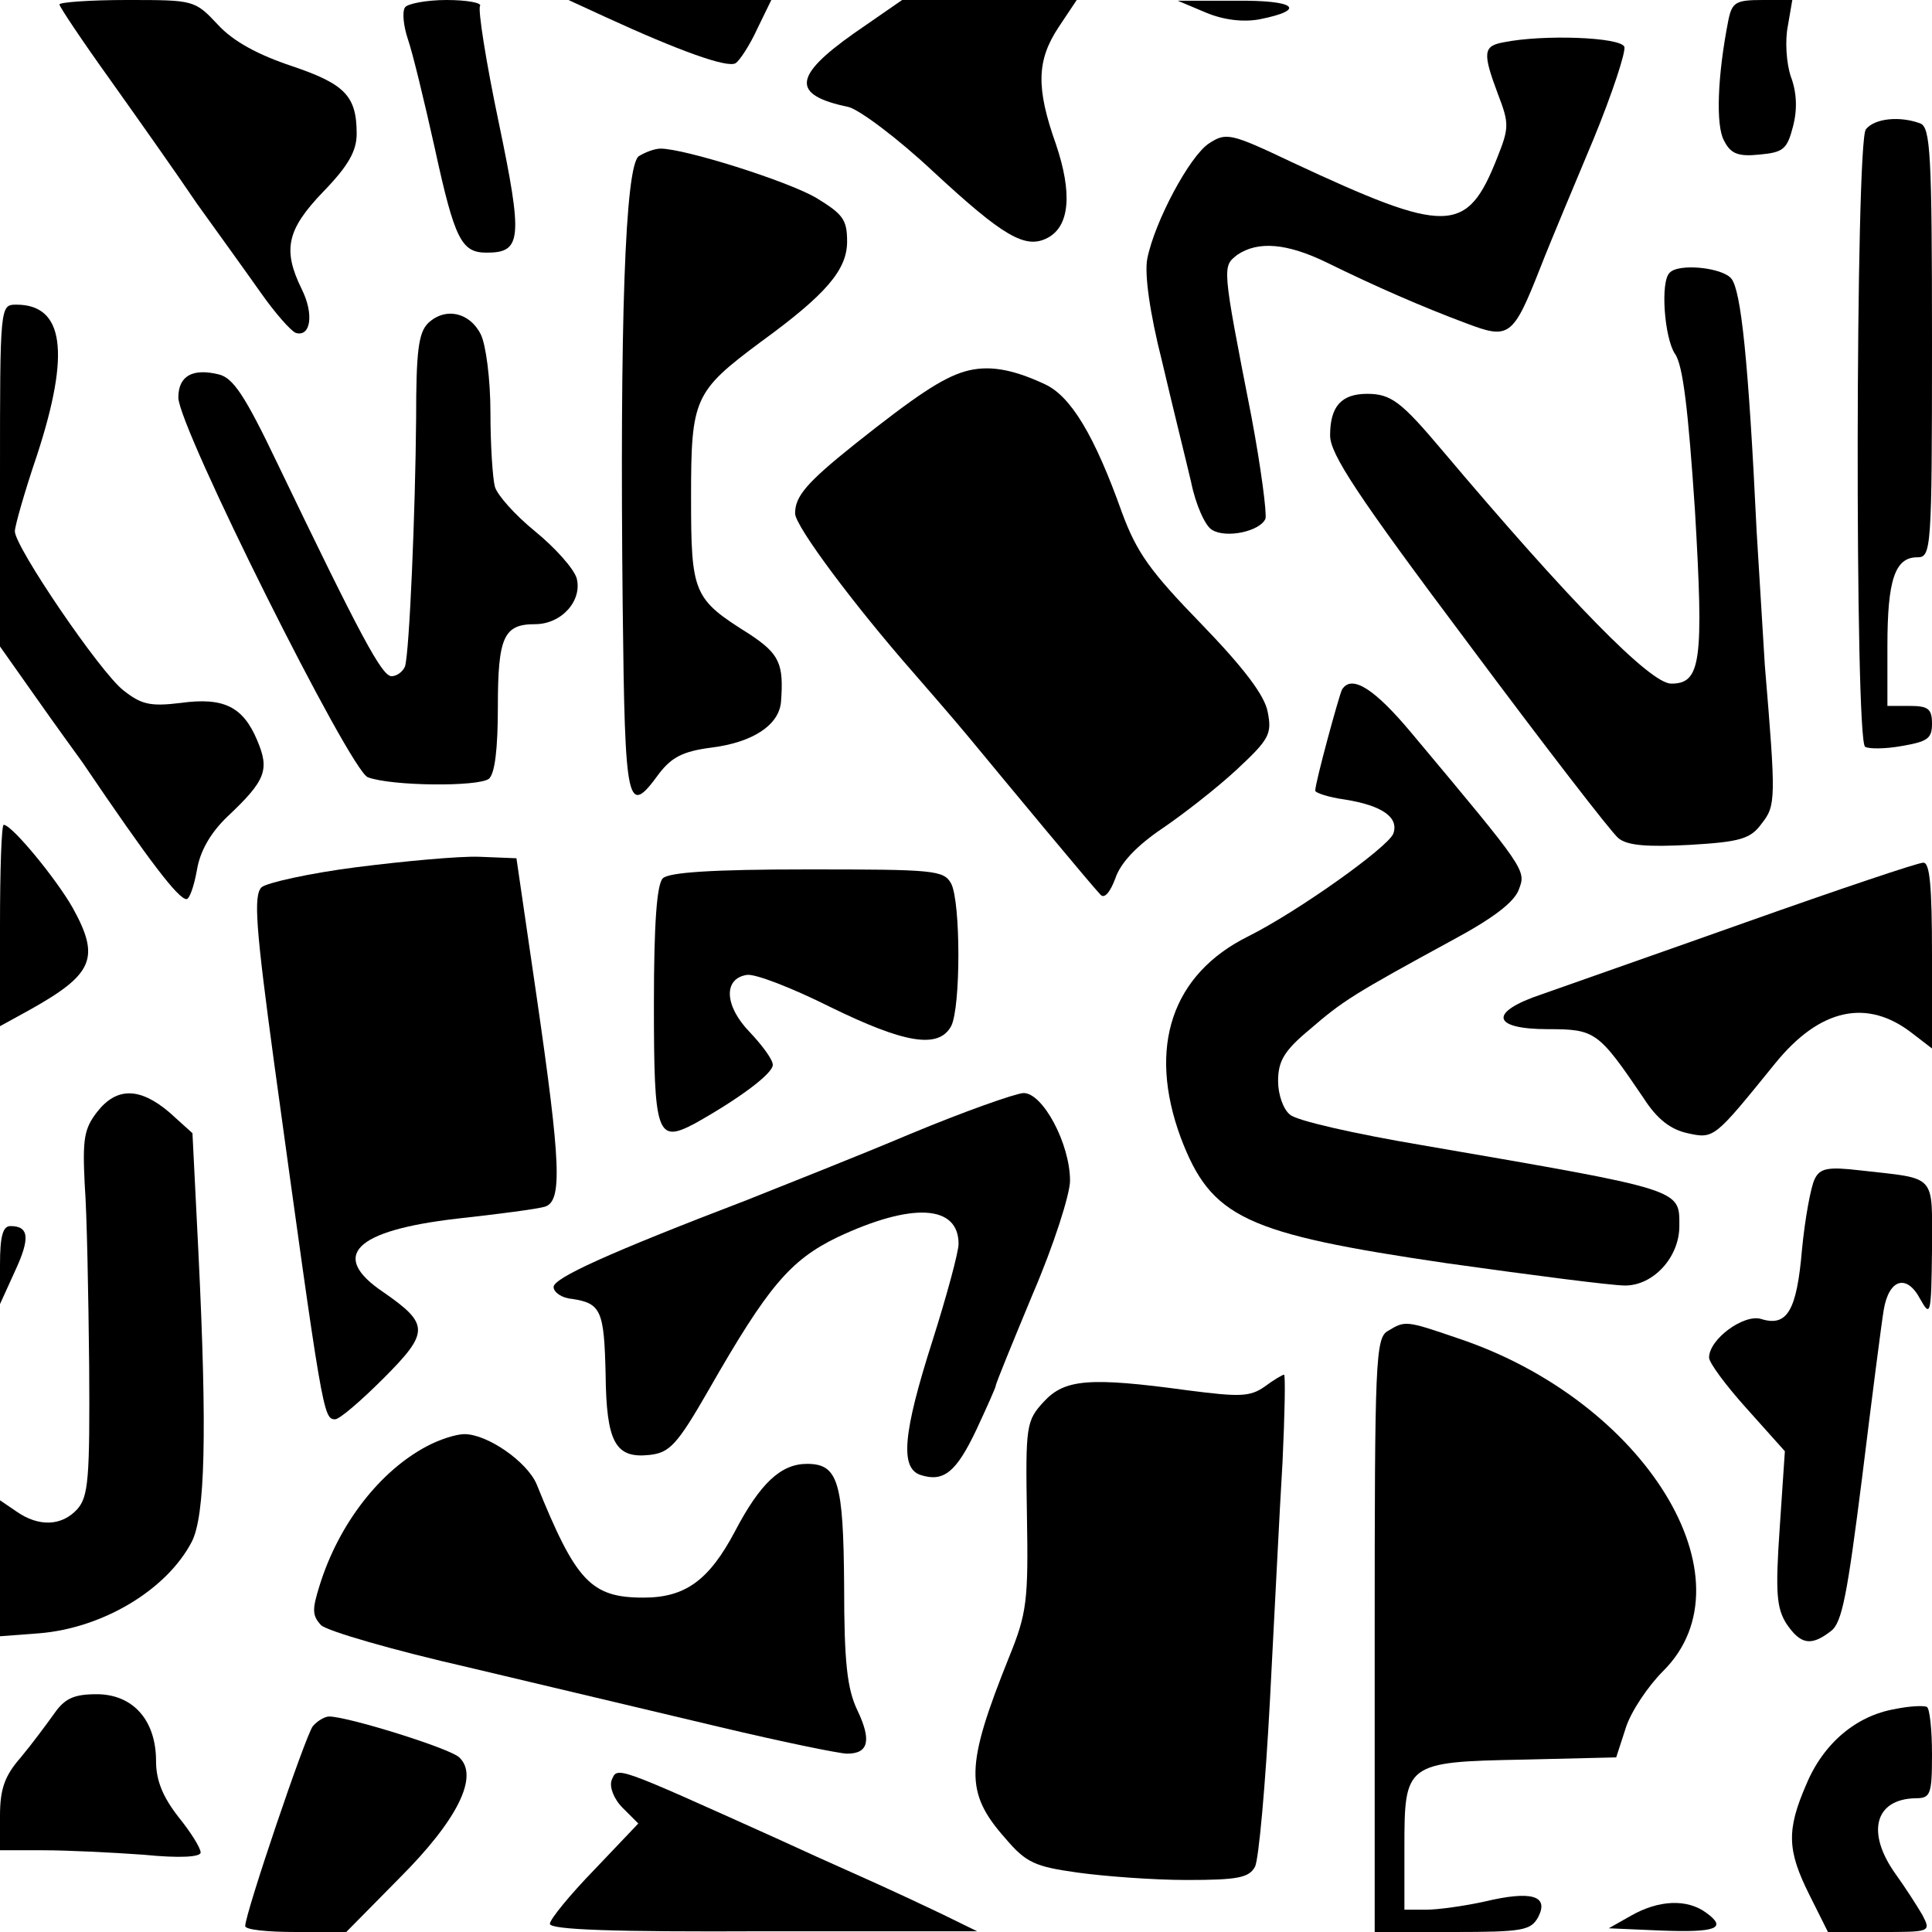
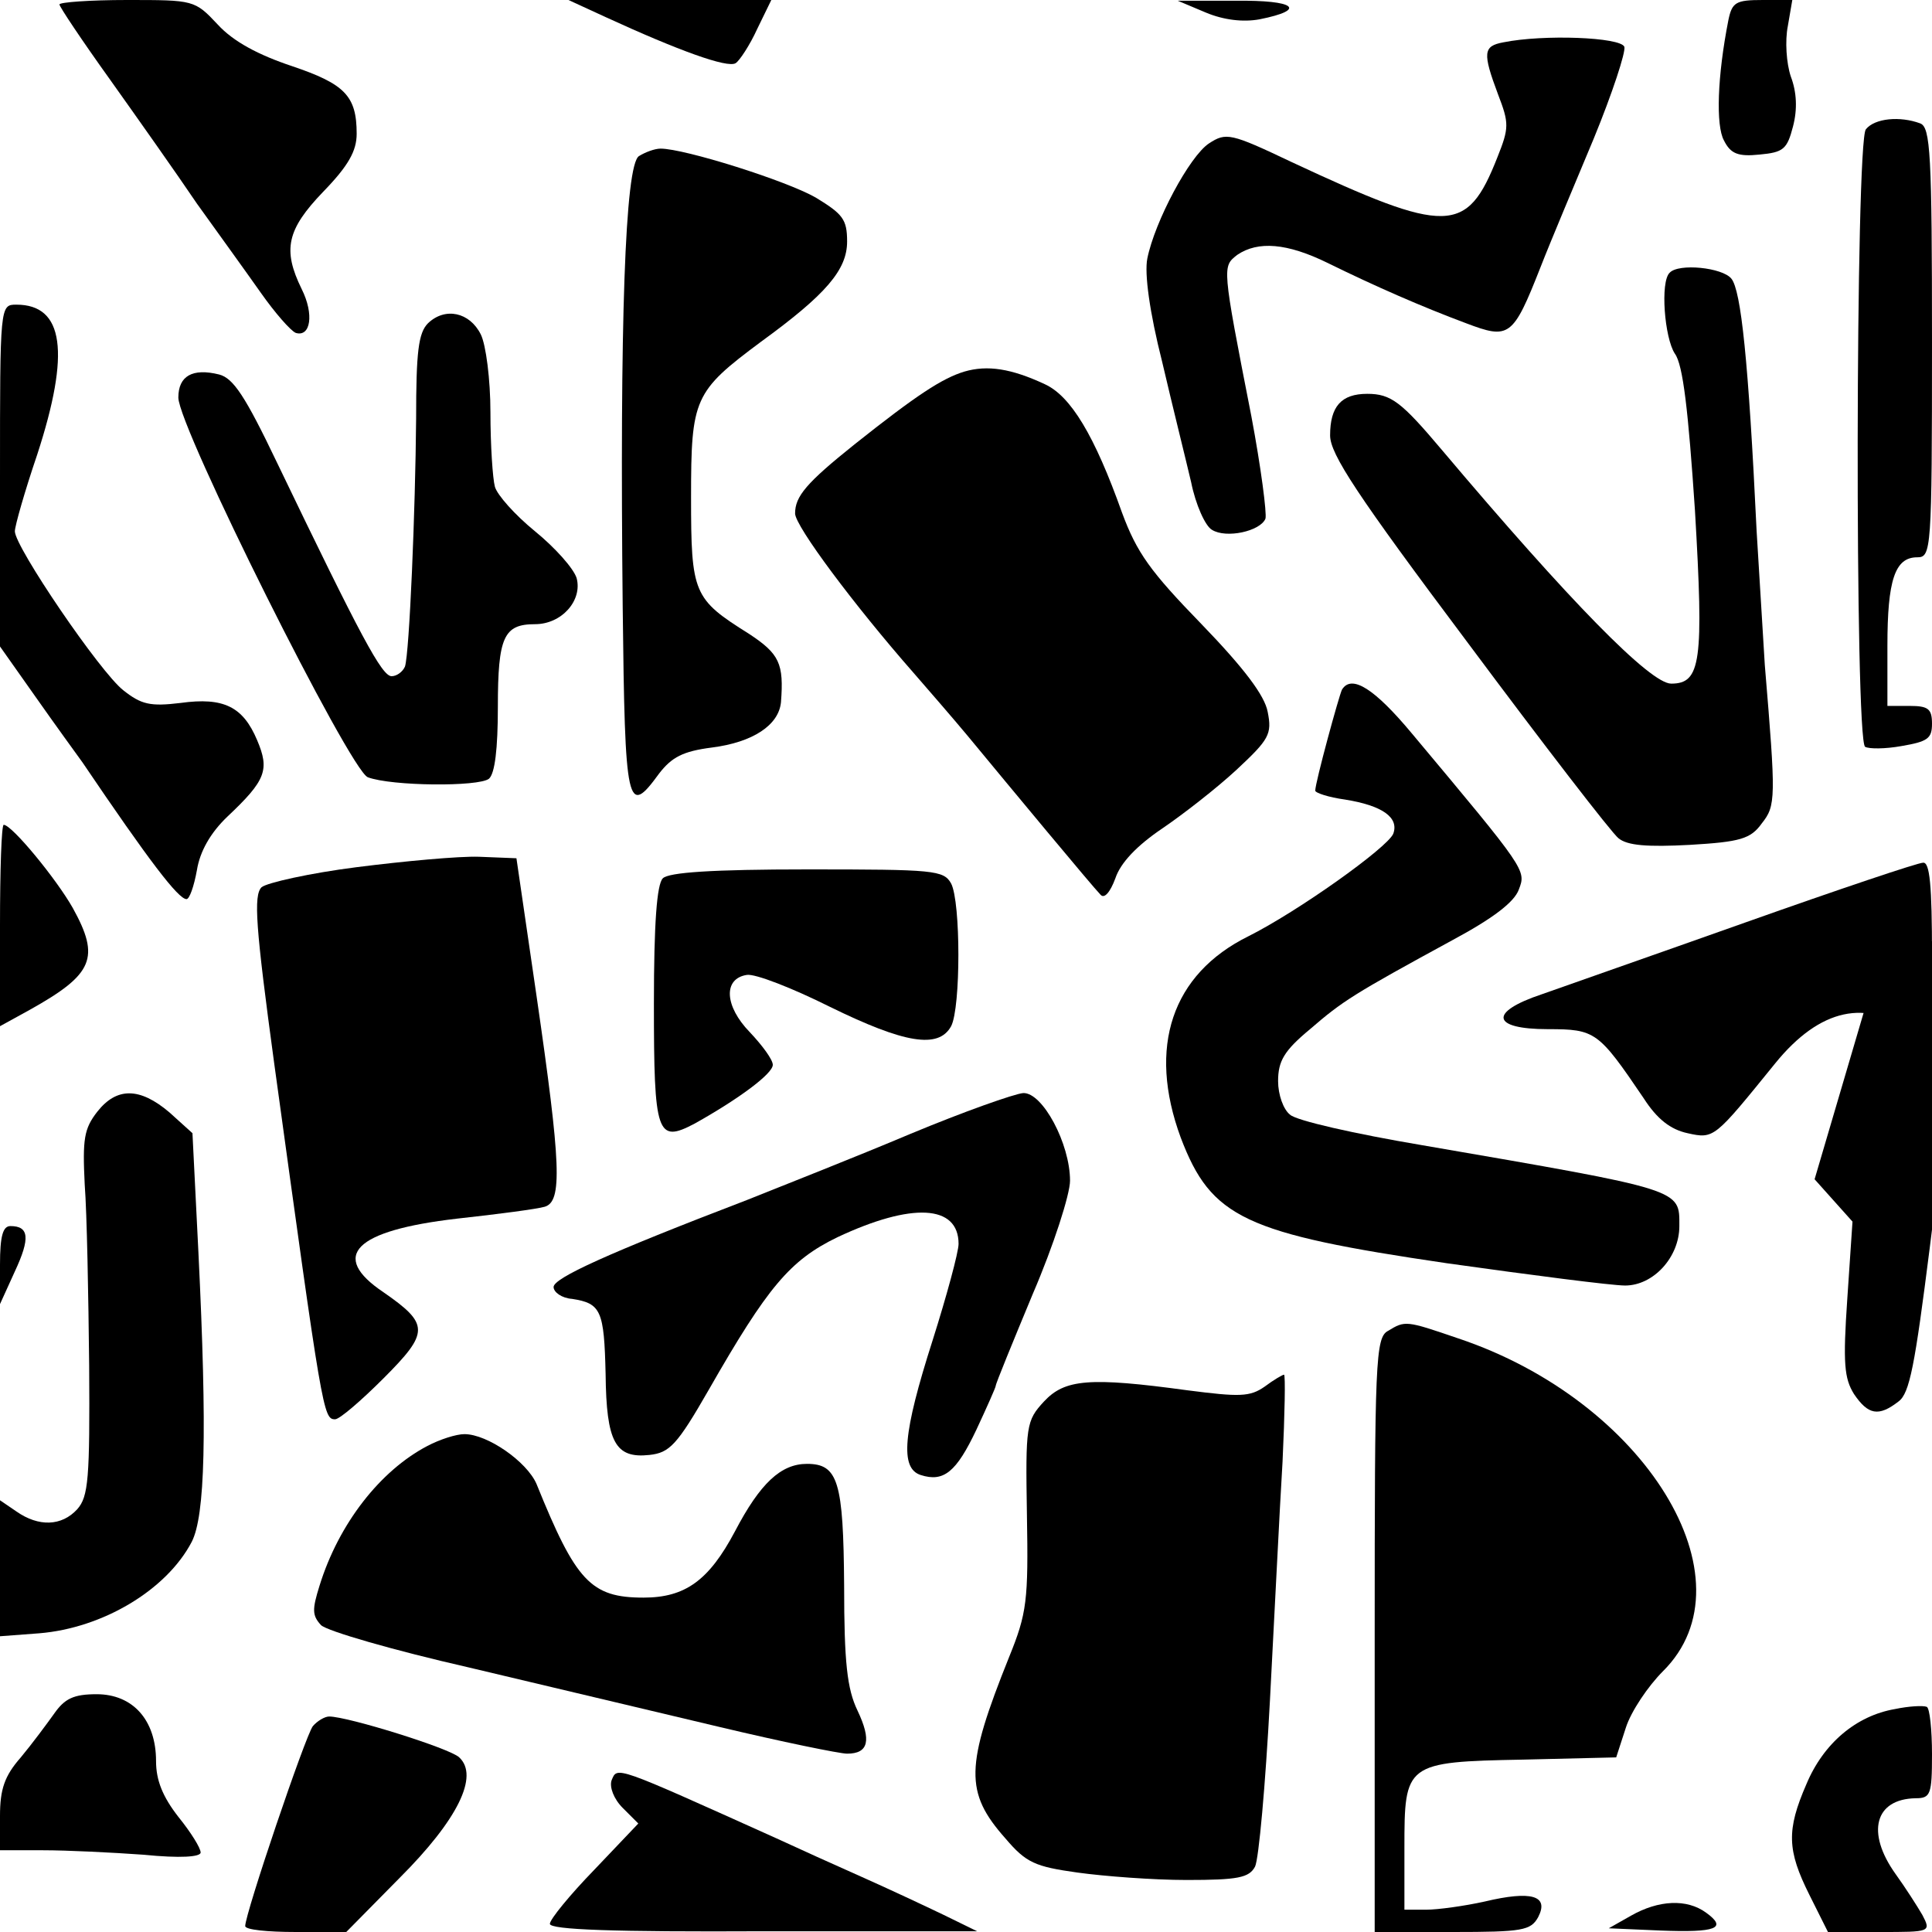
<svg xmlns="http://www.w3.org/2000/svg" version="1.0" width="260pt" height="260pt" viewBox="0 0 260 260" preserveAspectRatio="xMidYMid meet">
  <g transform="translate(0,260) scale(0.1,-0.1)" fill="#000000" stroke="none">
    <path d="M80 2594 c0 -3 30 -48 68 -101 37 -52 90 -127 117 -167 28 -39 67 -93 86 -120 19 -27 40 -51 47 -54 20 -6 25 25 8 59 -26 53 -20 80 29 131 34 35 45 55 45 78 0 51 -16 67 -87 91 -45 15 -79 33 -100 56 -31 33 -32 33 -122 33 -50 0 -91 -3 -91 -6z" />
-     <path d="M545 2590 c-4 -6 -2 -25 4 -43 6 -17 22 -83 36 -146 27 -124 36 -141 70 -141 47 0 49 18 16 176 -17 81 -28 151 -25 156 3 4 -17 8 -45 8 -27 0 -53 -5 -56 -10z" />
    <path d="M815 2577 c98 -45 164 -69 175 -62 5 3 19 24 29 46 l19 39 -136 0 -137 0 50 -23z" />
-     <path d="M1149 2555 c-82 -58 -84 -83 -7 -99 15 -4 66 -42 114 -87 94 -87 124 -105 154 -89 30 16 33 61 11 126 -27 76 -26 113 4 158 l24 36 -117 0 -118 0 -65 -45z" />
    <path d="M1623 2583 c24 -10 50 -13 72 -9 65 13 48 26 -32 25 l-78 0 38 -16z" />
    <path d="M2326 2573 c-15 -76 -17 -142 -6 -162 9 -18 19 -22 48 -19 32 3 37 7 45 38 6 23 5 46 -3 67 -6 18 -8 48 -4 68 l6 35 -40 0 c-36 0 -41 -3 -46 -27z" />
    <path d="M2023 2543 c-27 -5 -28 -14 -7 -70 15 -39 15 -45 -1 -85 -41 -104 -67 -104 -277 -6 -82 39 -88 40 -111 25 -26 -17 -73 -105 -83 -155 -4 -20 3 -72 20 -139 14 -60 32 -132 39 -162 6 -30 19 -59 28 -64 19 -12 65 -2 72 15 2 7 -6 69 -19 138 -40 204 -39 201 -19 217 28 19 67 16 122 -11 63 -31 127 -59 186 -81 58 -22 63 -19 100 75 14 36 47 114 72 174 25 61 43 116 41 123 -5 13 -109 17 -163 6z" />
    <path d="M2511 2426 c-14 -17 -15 -823 -1 -831 5 -3 27 -3 49 1 35 6 41 10 41 30 0 20 -5 24 -30 24 l-30 0 0 81 c0 88 10 119 40 119 19 0 20 8 20 289 0 254 -2 290 -16 295 -27 10 -61 7 -73 -8z" />
    <path d="M860 2390 c-19 -11 -26 -228 -22 -607 3 -271 6 -283 49 -224 17 22 32 30 71 35 55 7 90 30 93 61 4 52 -2 65 -43 92 -75 47 -78 54 -78 184 0 133 4 142 94 209 88 64 116 97 116 135 0 30 -6 37 -42 59 -40 23 -177 66 -209 66 -8 0 -21 -5 -29 -10z" />
    <path d="M2247 2233 c-13 -12 -7 -88 7 -109 11 -15 18 -77 27 -211 12 -204 8 -233 -32 -233 -28 0 -136 110 -309 315 -54 64 -68 75 -100 75 -35 0 -50 -17 -50 -56 0 -25 36 -80 186 -280 102 -137 193 -255 202 -262 12 -10 39 -12 96 -9 68 4 82 8 97 29 19 24 19 33 4 213 -2 33 -7 114 -11 180 -11 230 -21 324 -34 340 -12 15 -71 21 -83 8z" />
    <path d="M0 1960 l0 -230 48 -68 c26 -37 55 -77 63 -88 90 -133 129 -184 140 -184 4 0 10 17 14 39 4 25 18 50 41 72 52 49 57 63 40 103 -19 45 -45 58 -103 50 -41 -5 -53 -2 -77 17 -31 24 -146 193 -146 214 0 7 13 53 30 103 45 138 36 202 -28 202 -22 0 -22 -1 -22 -230z" />
    <path d="M576 2165 c-13 -13 -16 -39 -16 -128 -1 -124 -9 -315 -15 -334 -3 -7 -11 -13 -18 -13 -13 0 -41 52 -154 287 -43 90 -59 114 -78 119 -36 9 -55 -2 -55 -31 0 -40 231 -502 255 -511 32 -12 149 -13 163 -2 8 7 12 40 12 97 0 94 8 111 50 111 36 0 64 32 56 62 -4 13 -29 41 -56 63 -27 22 -51 49 -54 60 -3 11 -6 56 -6 100 0 44 -6 91 -13 105 -15 30 -48 37 -71 15z" />
    <path d="M1298 2100 c-30 -9 -65 -32 -148 -98 -65 -52 -80 -70 -80 -93 0 -17 80 -124 159 -214 20 -23 53 -61 73 -85 57 -69 169 -204 179 -214 5 -6 13 3 20 22 7 21 29 44 63 67 28 19 73 54 100 79 44 41 48 48 42 78 -4 22 -32 59 -89 118 -69 71 -87 96 -107 150 -37 104 -69 157 -104 173 -45 21 -77 26 -108 17z" />
    <path d="M1806 1672 c-4 -8 -36 -125 -36 -136 0 -3 18 -9 40 -12 50 -8 73 -24 65 -46 -8 -19 -129 -105 -195 -138 -103 -51 -136 -149 -91 -271 41 -108 86 -129 358 -169 114 -16 222 -30 240 -30 38 0 73 38 73 80 0 50 7 48 -347 109 -89 15 -169 33 -177 41 -9 7 -16 27 -16 45 0 27 8 41 43 70 44 38 58 47 192 120 54 29 83 51 89 68 10 26 10 26 -144 210 -50 60 -81 80 -94 59z" />
    <path d="M0 1354 l0 -135 40 22 c86 48 95 70 58 137 -22 39 -82 112 -93 112 -3 0 -5 -61 -5 -136z" />
    <path d="M480 1433 c-63 -8 -121 -21 -128 -27 -11 -11 -8 -53 17 -237 65 -472 66 -479 82 -479 6 0 35 25 65 55 62 62 62 73 0 116 -73 49 -39 83 99 99 55 6 108 13 118 16 24 7 22 57 -11 284 l-27 185 -50 2 c-27 1 -102 -6 -165 -14z" />
    <path d="M2350 1359 c-124 -44 -247 -87 -275 -97 -72 -24 -68 -47 8 -47 64 0 68 -3 129 -93 18 -28 36 -42 59 -47 36 -8 36 -7 118 94 60 74 124 88 185 40 l26 -20 0 125 c0 95 -3 126 -12 125 -7 0 -114 -36 -238 -80z" />
    <path d="M892 1418 c-8 -8 -12 -60 -12 -169 0 -176 4 -188 55 -161 59 33 105 67 105 79 0 7 -14 26 -31 44 -34 35 -36 72 -4 77 11 2 62 -18 112 -43 100 -49 146 -57 163 -26 13 25 13 167 0 192 -10 18 -23 19 -193 19 -129 0 -187 -4 -195 -12z" />
    <path d="M131 1104 c-18 -23 -20 -37 -17 -98 3 -39 5 -149 6 -244 1 -152 -1 -176 -16 -193 -21 -23 -52 -24 -82 -3 l-22 15 0 -92 0 -91 53 4 c85 7 171 58 205 123 18 35 21 145 9 390 l-8 160 -31 28 c-40 34 -71 34 -97 1z" />
    <path d="M1225 1074 c-71 -30 -170 -69 -220 -89 -188 -72 -260 -105 -260 -117 0 -7 11 -15 25 -16 39 -6 43 -16 45 -101 1 -92 13 -114 59 -109 27 3 37 13 80 88 79 138 109 174 173 205 100 47 163 44 163 -9 0 -11 -16 -70 -35 -130 -40 -125 -44 -172 -16 -181 31 -10 48 4 75 61 14 30 26 57 26 59 0 3 23 59 50 124 28 65 50 134 50 152 0 50 -37 119 -63 118 -12 -1 -80 -25 -152 -55z" />
-     <path d="M2442 1013 c-5 -10 -13 -53 -17 -95 -7 -82 -20 -104 -55 -93 -23 7 -70 -27 -70 -52 0 -7 23 -38 51 -69 l51 -57 -7 -104 c-6 -87 -4 -107 9 -128 19 -28 33 -31 60 -10 15 11 22 49 42 207 13 106 26 207 29 225 7 42 31 49 49 15 14 -25 15 -22 16 65 0 105 8 96 -97 108 -43 5 -54 3 -61 -12z" />
+     <path d="M2442 1013 l51 -57 -7 -104 c-6 -87 -4 -107 9 -128 19 -28 33 -31 60 -10 15 11 22 49 42 207 13 106 26 207 29 225 7 42 31 49 49 15 14 -25 15 -22 16 65 0 105 8 96 -97 108 -43 5 -54 3 -61 -12z" />
    <path d="M0 898 l0 -53 20 44 c21 45 19 61 -6 61 -10 0 -14 -13 -14 -52z" />
    <path d="M1868 809 c-17 -9 -18 -40 -18 -409 l0 -400 105 0 c94 0 105 2 115 20 15 29 -9 36 -72 21 -27 -6 -63 -11 -79 -11 l-29 0 0 83 c0 114 1 116 160 119 l125 3 13 40 c7 22 30 56 50 76 124 123 -24 364 -276 448 -70 24 -71 24 -94 10z" />
    <path d="M1702 734 c-20 -14 -34 -14 -104 -5 -132 18 -165 15 -193 -15 -24 -26 -25 -32 -23 -153 2 -115 0 -132 -24 -191 -59 -147 -60 -182 -5 -244 28 -33 40 -38 97 -46 36 -5 102 -10 147 -10 69 0 84 3 92 18 5 10 14 110 20 223 6 112 13 257 17 322 3 64 4 117 2 117 -2 0 -14 -7 -26 -16z" />
    <path d="M575 654 c-63 -33 -119 -104 -145 -188 -10 -32 -10 -40 2 -53 8 -8 98 -34 199 -57 101 -24 253 -60 337 -80 84 -20 162 -36 172 -36 29 0 33 18 14 58 -14 29 -18 65 -18 168 -1 140 -8 164 -50 164 -35 0 -63 -26 -97 -91 -35 -66 -67 -89 -123 -89 -71 0 -91 22 -144 153 -13 30 -66 67 -97 67 -11 0 -33 -7 -50 -16z" />
    <path d="M73 294 c-10 -14 -30 -41 -45 -59 -22 -25 -28 -43 -28 -79 l0 -46 58 0 c33 0 93 -3 135 -6 50 -5 77 -3 77 3 0 6 -13 27 -30 48 -21 27 -30 49 -30 75 0 55 -31 90 -80 90 -31 0 -43 -6 -57 -26z" />
    <path d="M2550 300 c-52 -9 -96 -46 -119 -101 -27 -62 -26 -89 4 -149 l25 -50 70 0 c68 0 69 0 57 23 -7 12 -23 37 -36 55 -40 56 -28 101 27 102 20 0 22 5 22 59 0 33 -3 62 -7 64 -5 2 -24 1 -43 -3z" />
    <path d="M421 277 c-10 -13 -91 -252 -91 -269 0 -5 30 -8 68 -8 l68 0 72 73 c78 78 107 137 80 162 -12 12 -150 55 -175 55 -6 0 -16 -6 -22 -13z" />
    <path d="M823 204 c-3 -9 3 -25 15 -37 l21 -21 -59 -62 c-33 -34 -60 -67 -60 -73 0 -8 87 -11 288 -10 l287 0 -45 22 c-25 12 -74 35 -110 51 -36 16 -87 39 -115 52 -220 99 -214 97 -222 78z" />
    <path d="M2195 22 l-30 -17 69 -3 c76 -3 91 3 62 24 -26 19 -64 17 -101 -4z" />
  </g>
</svg>